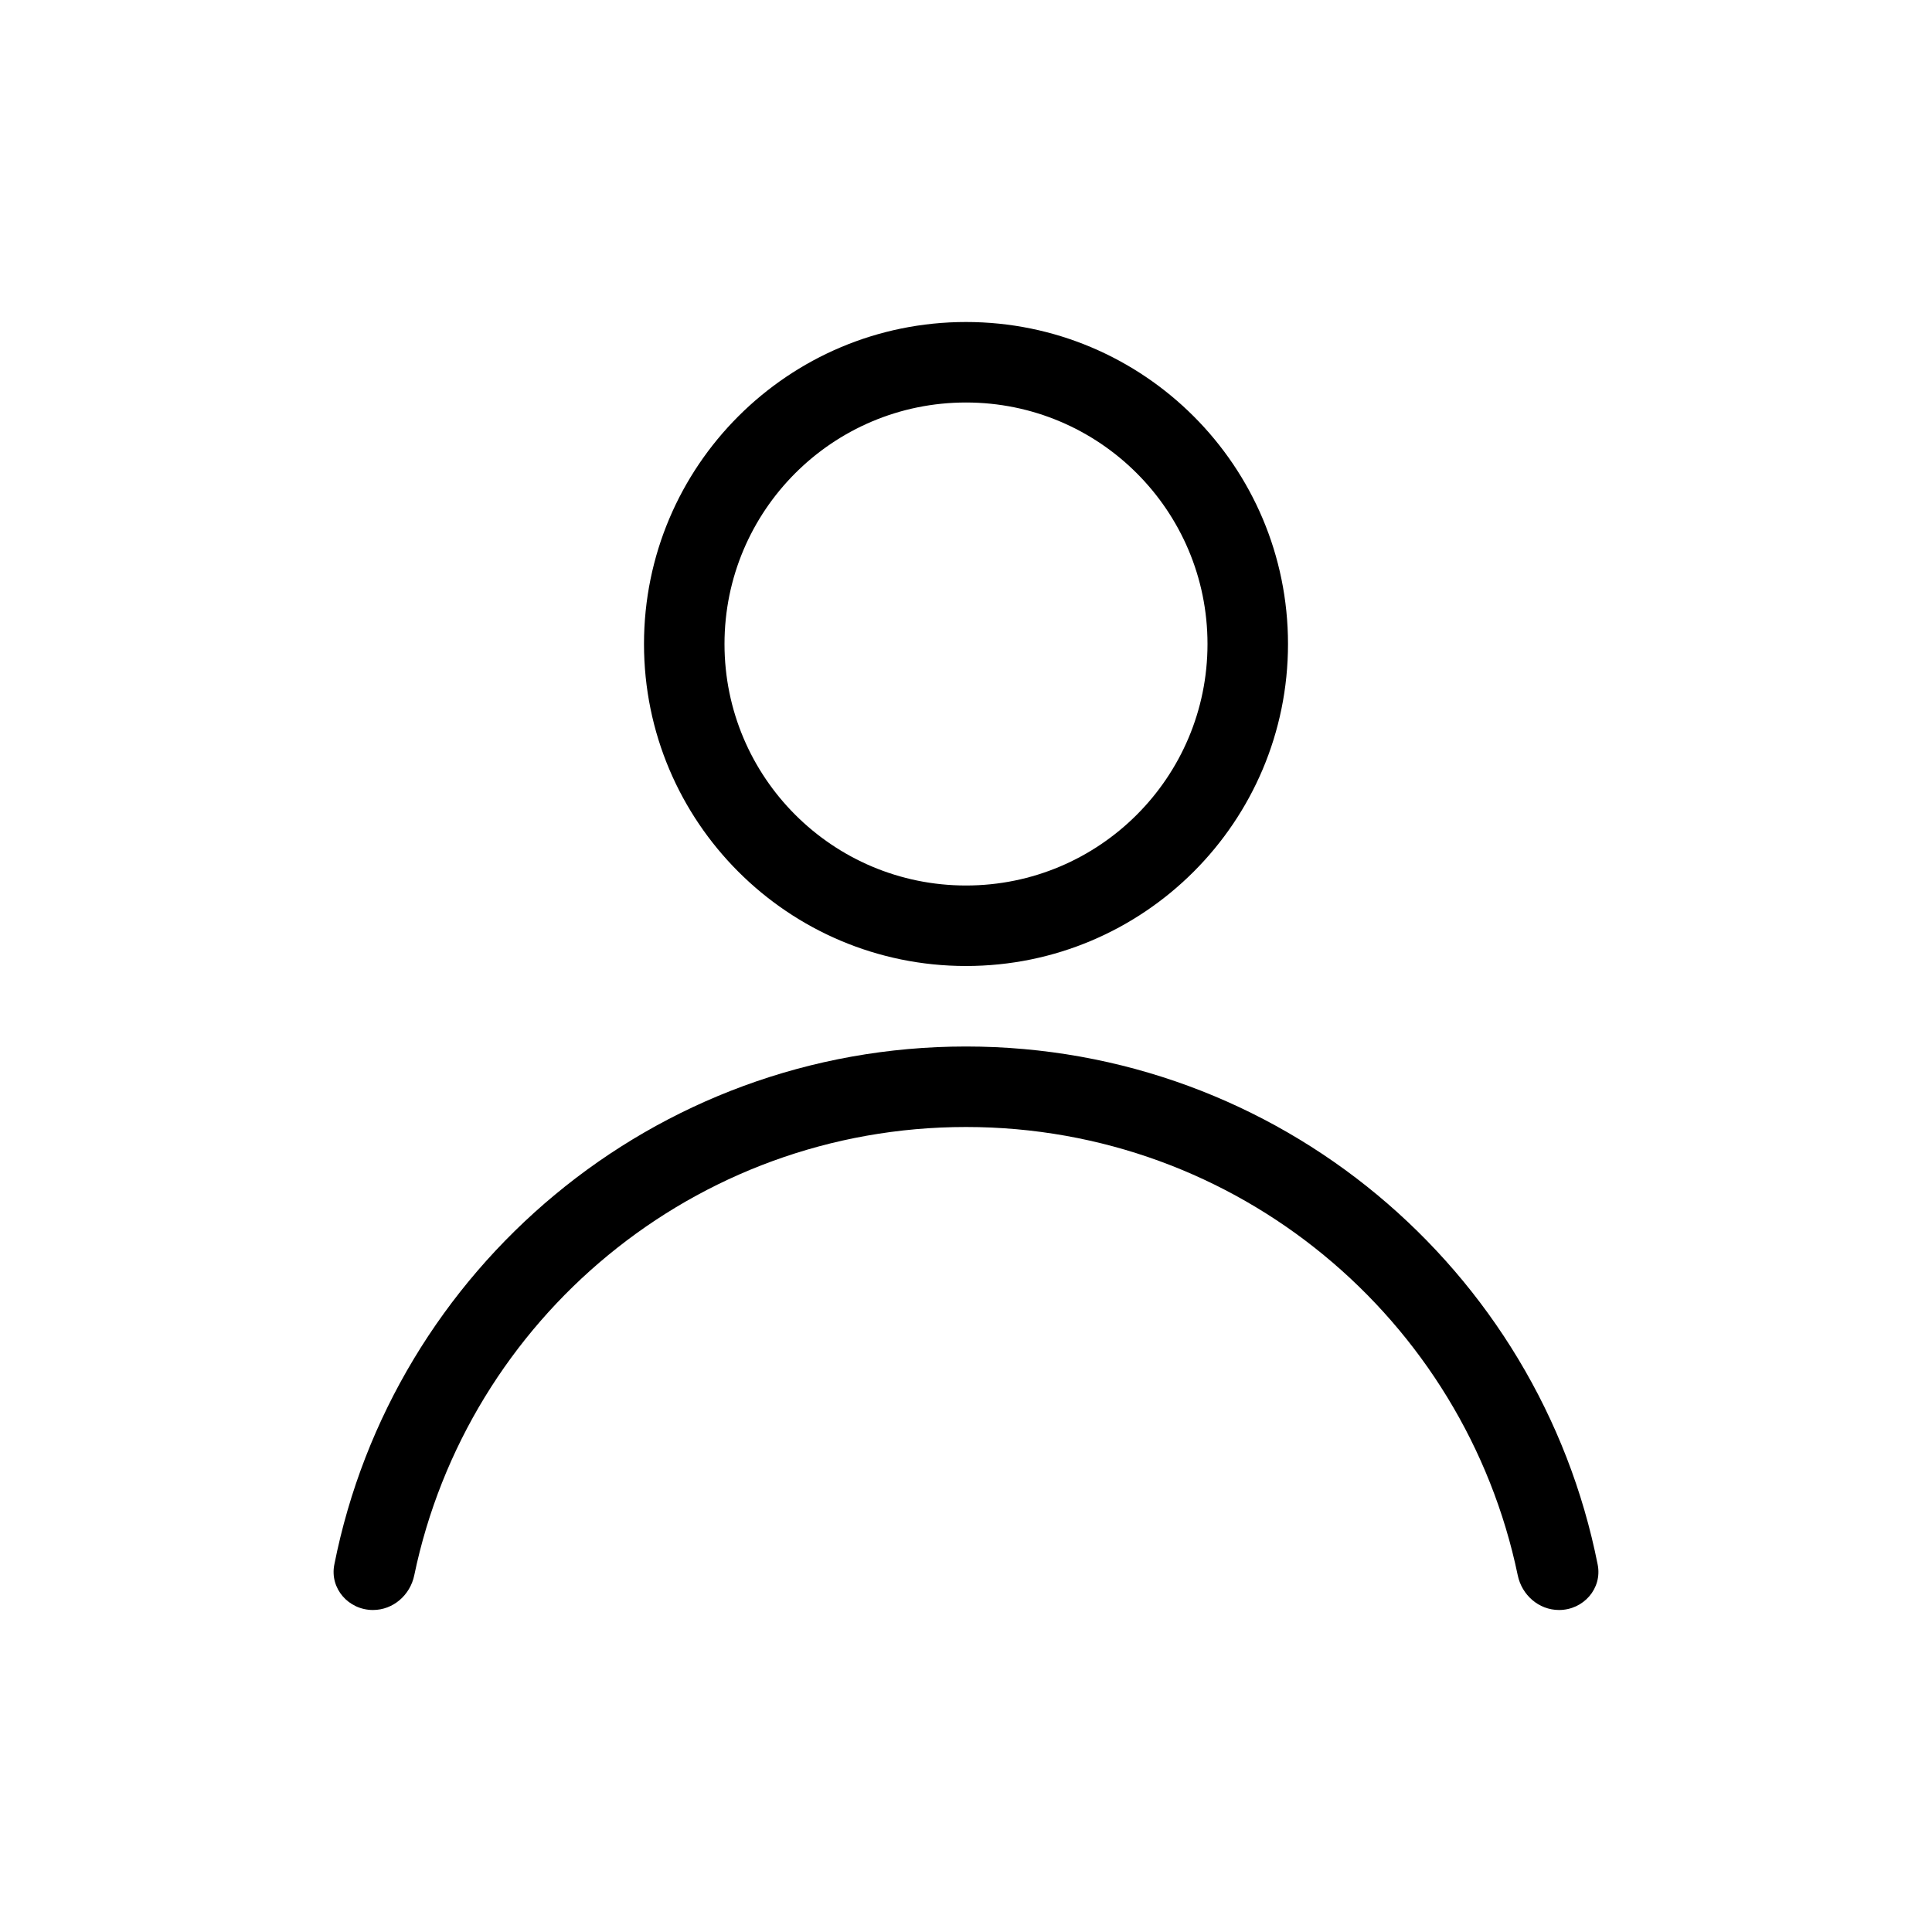
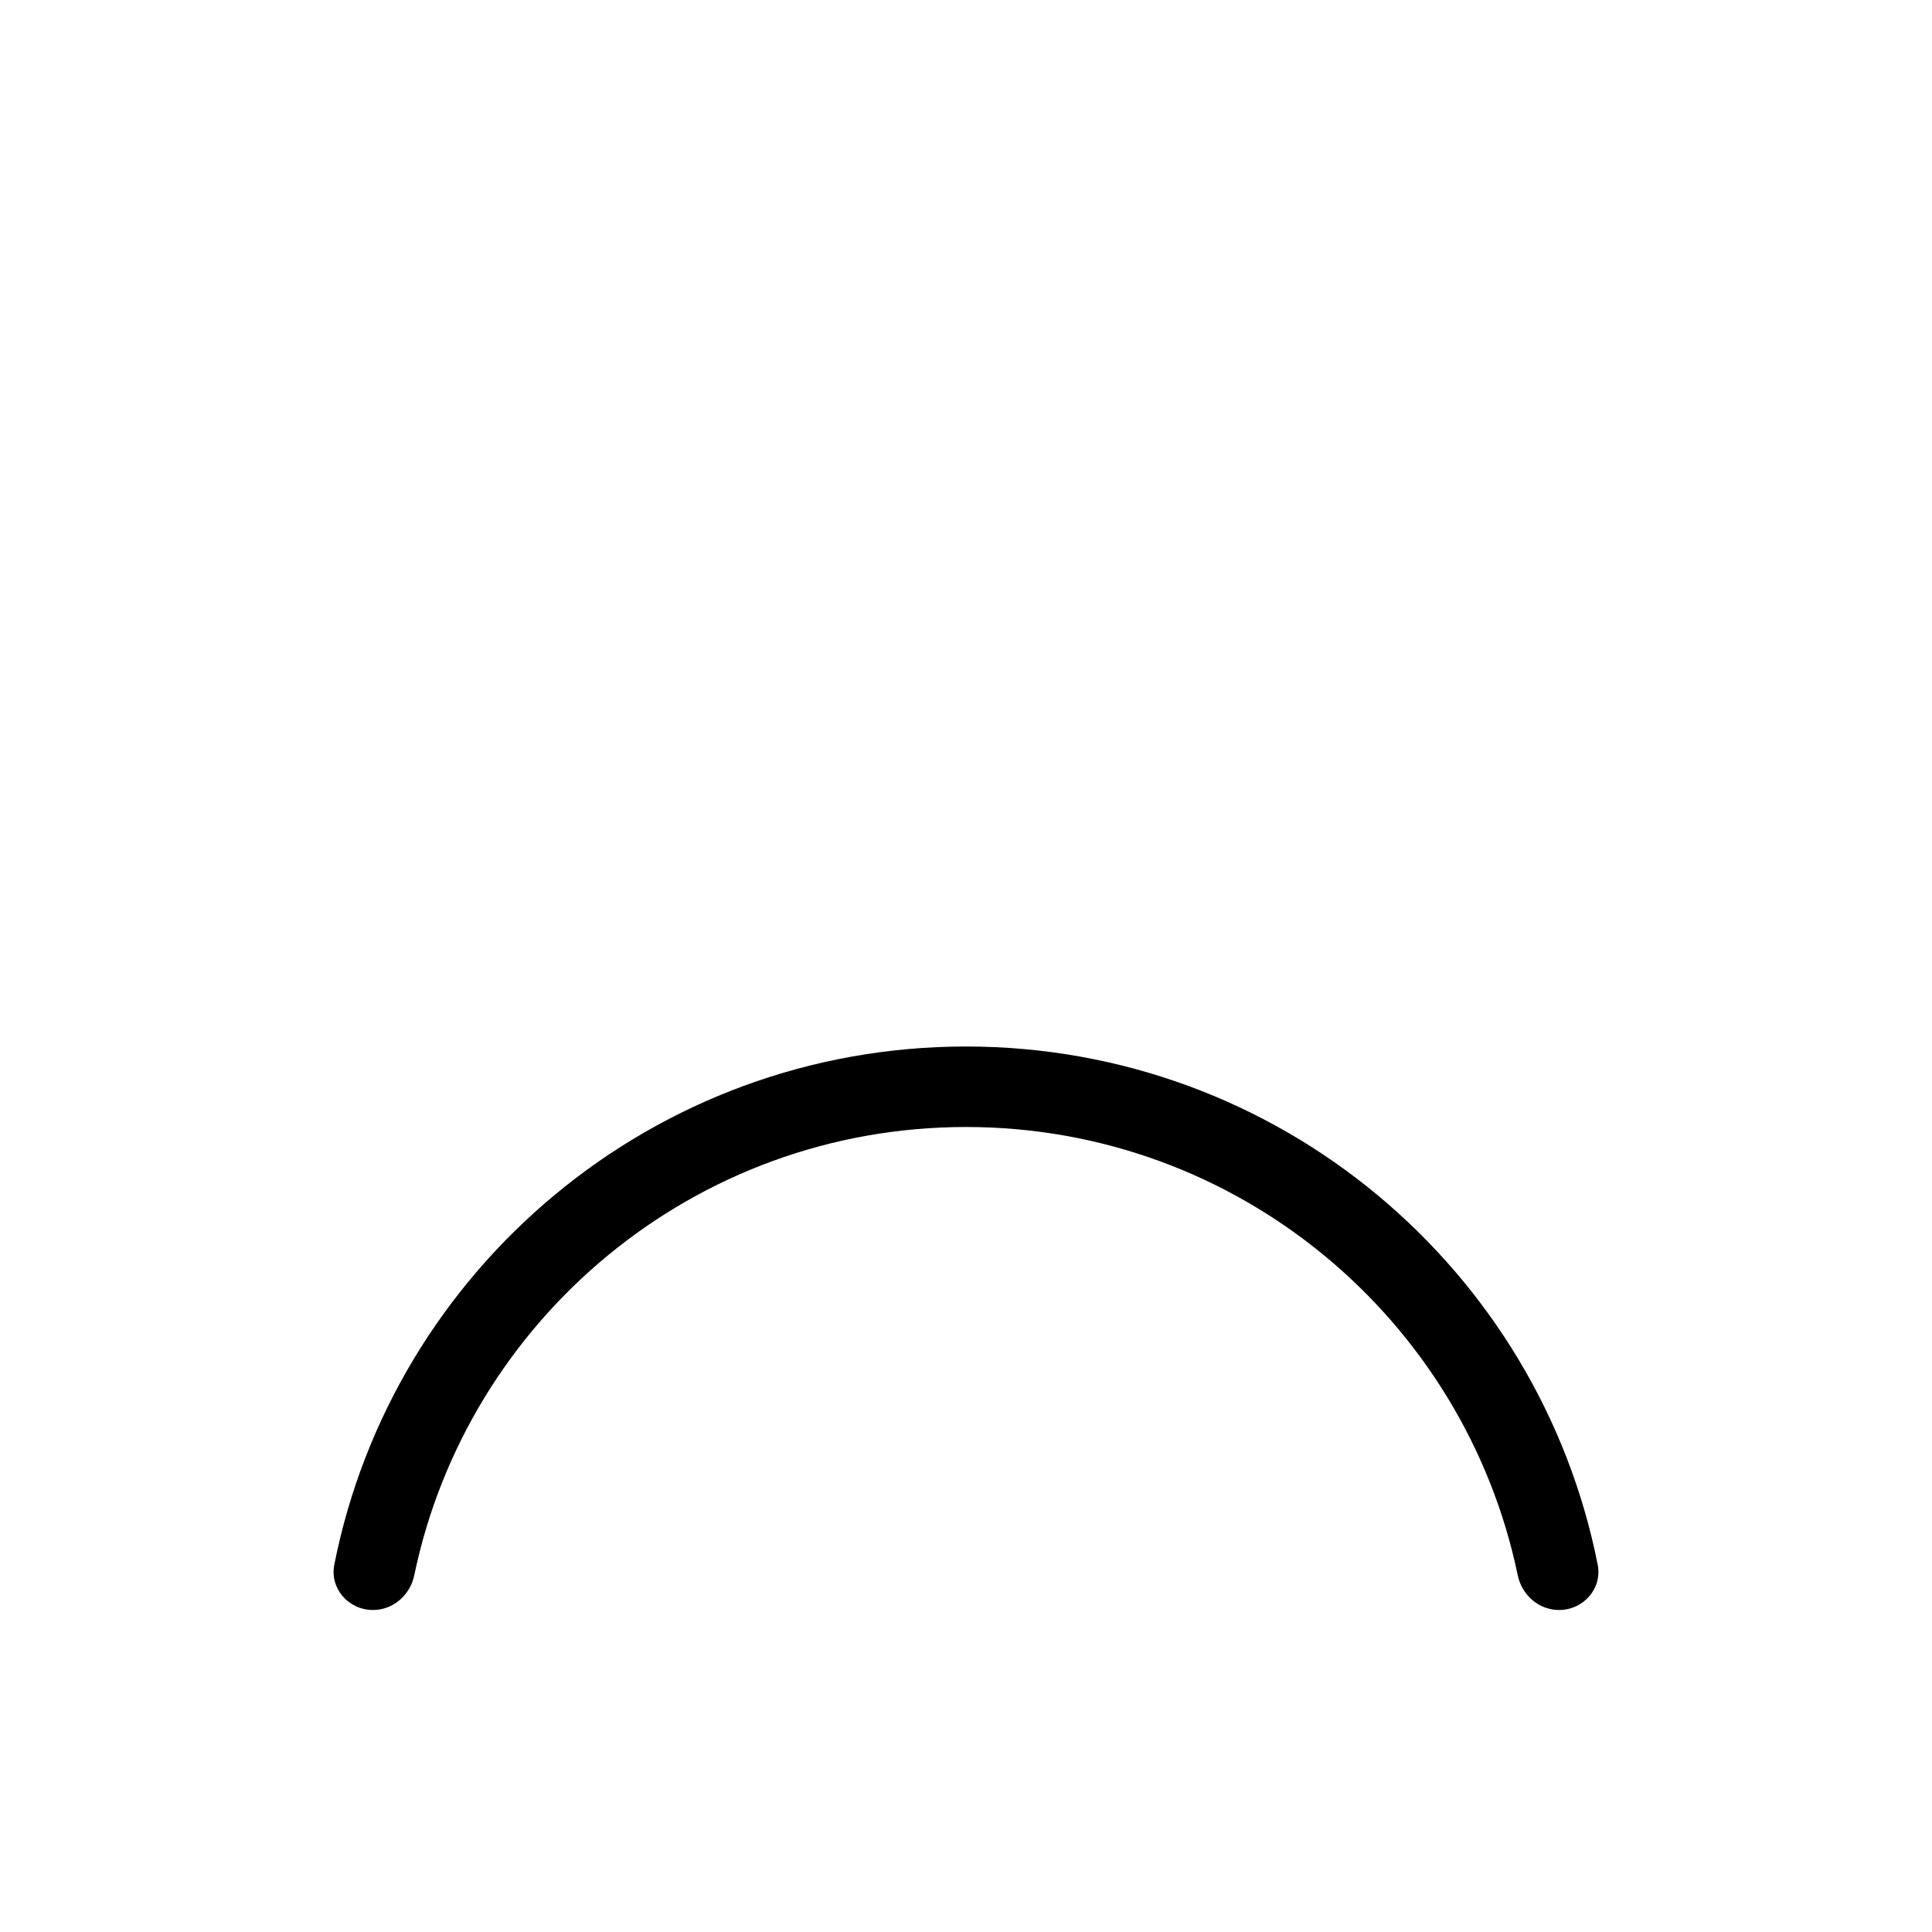
<svg xmlns="http://www.w3.org/2000/svg" width="24" height="24" viewBox="0 0 24 24" fill="none">
  <path d="M19.367 20C19.116 20 18.905 19.815 18.854 19.569C18.193 16.389 15.376 14 12 14C8.624 14 5.807 16.389 5.146 19.569C5.095 19.815 4.884 20 4.633 20C4.33 20 4.094 19.733 4.153 19.436C4.88 15.766 8.117 13 12 13C15.883 13 19.12 15.766 19.847 19.436C19.906 19.733 19.67 20 19.367 20Z" fill="black" />
-   <path fill-rule="evenodd" clip-rule="evenodd" d="M12 11C13.657 11 15 9.657 15 8C15 6.343 13.657 5 12 5C10.343 5 9 6.343 9 8C9 9.657 10.343 11 12 11ZM12 12C14.209 12 16 10.209 16 8C16 5.791 14.209 4 12 4C9.791 4 8 5.791 8 8C8 10.209 9.791 12 12 12Z" fill="black" />
</svg>